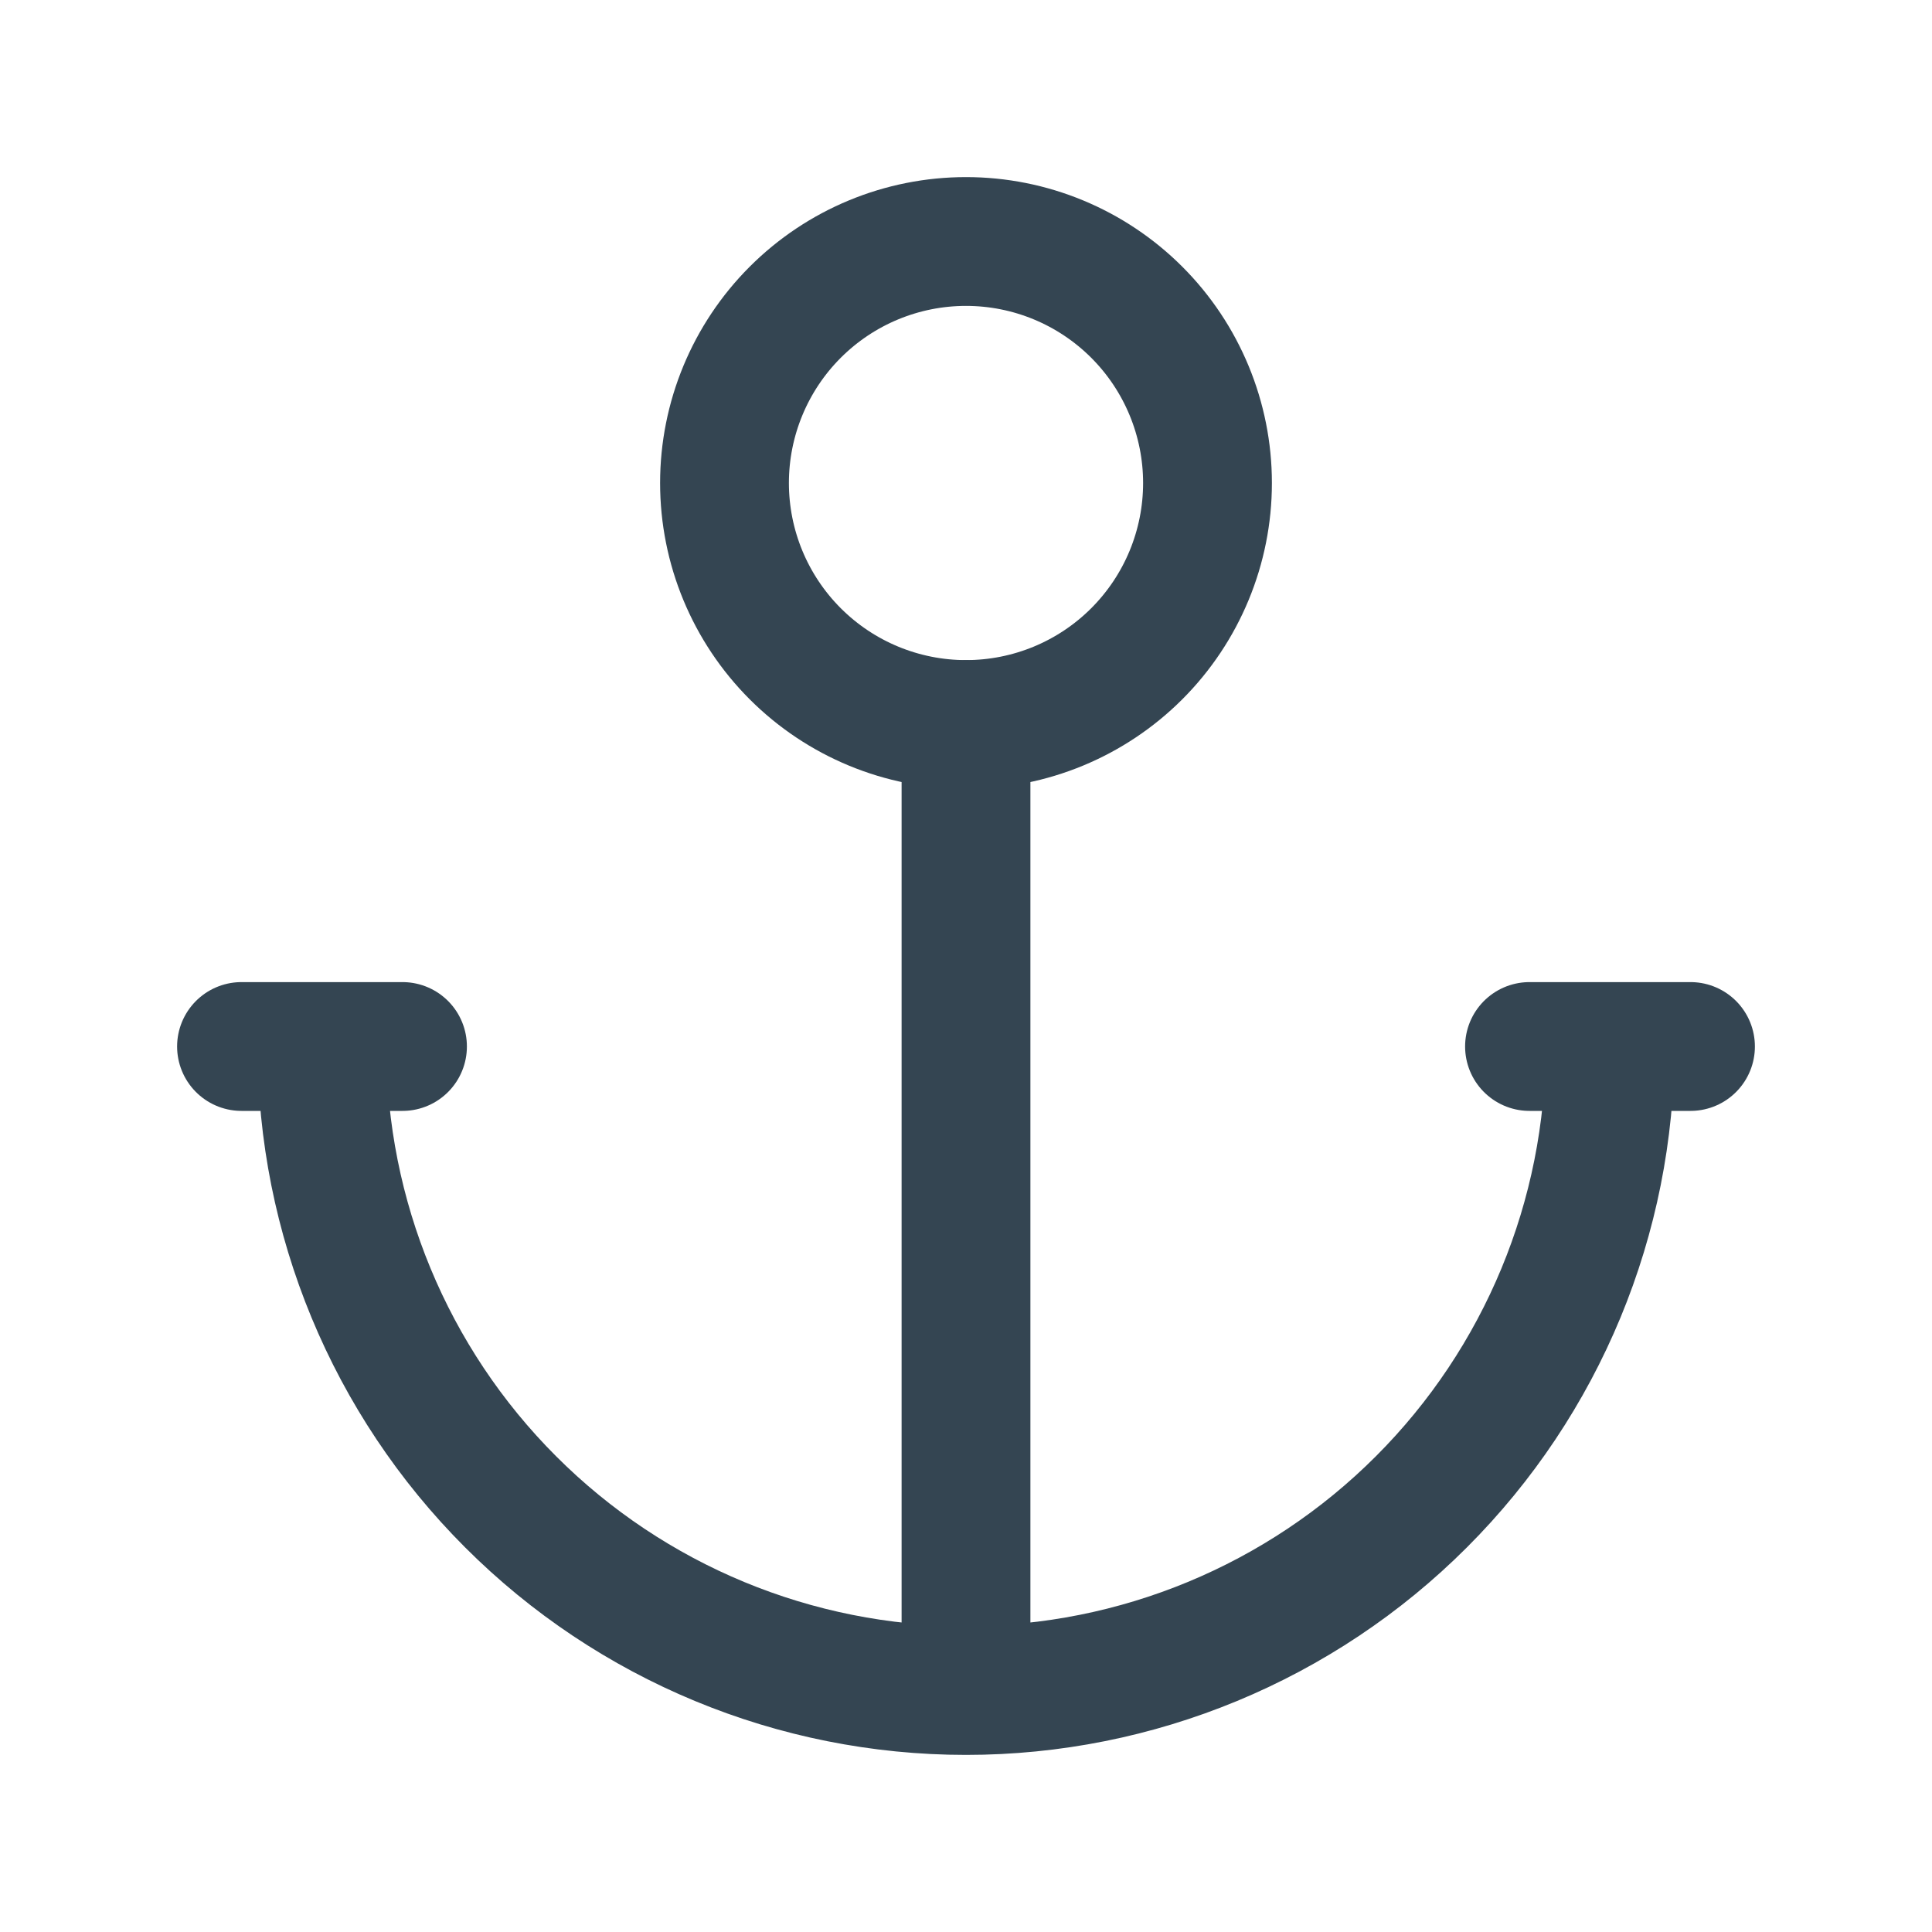
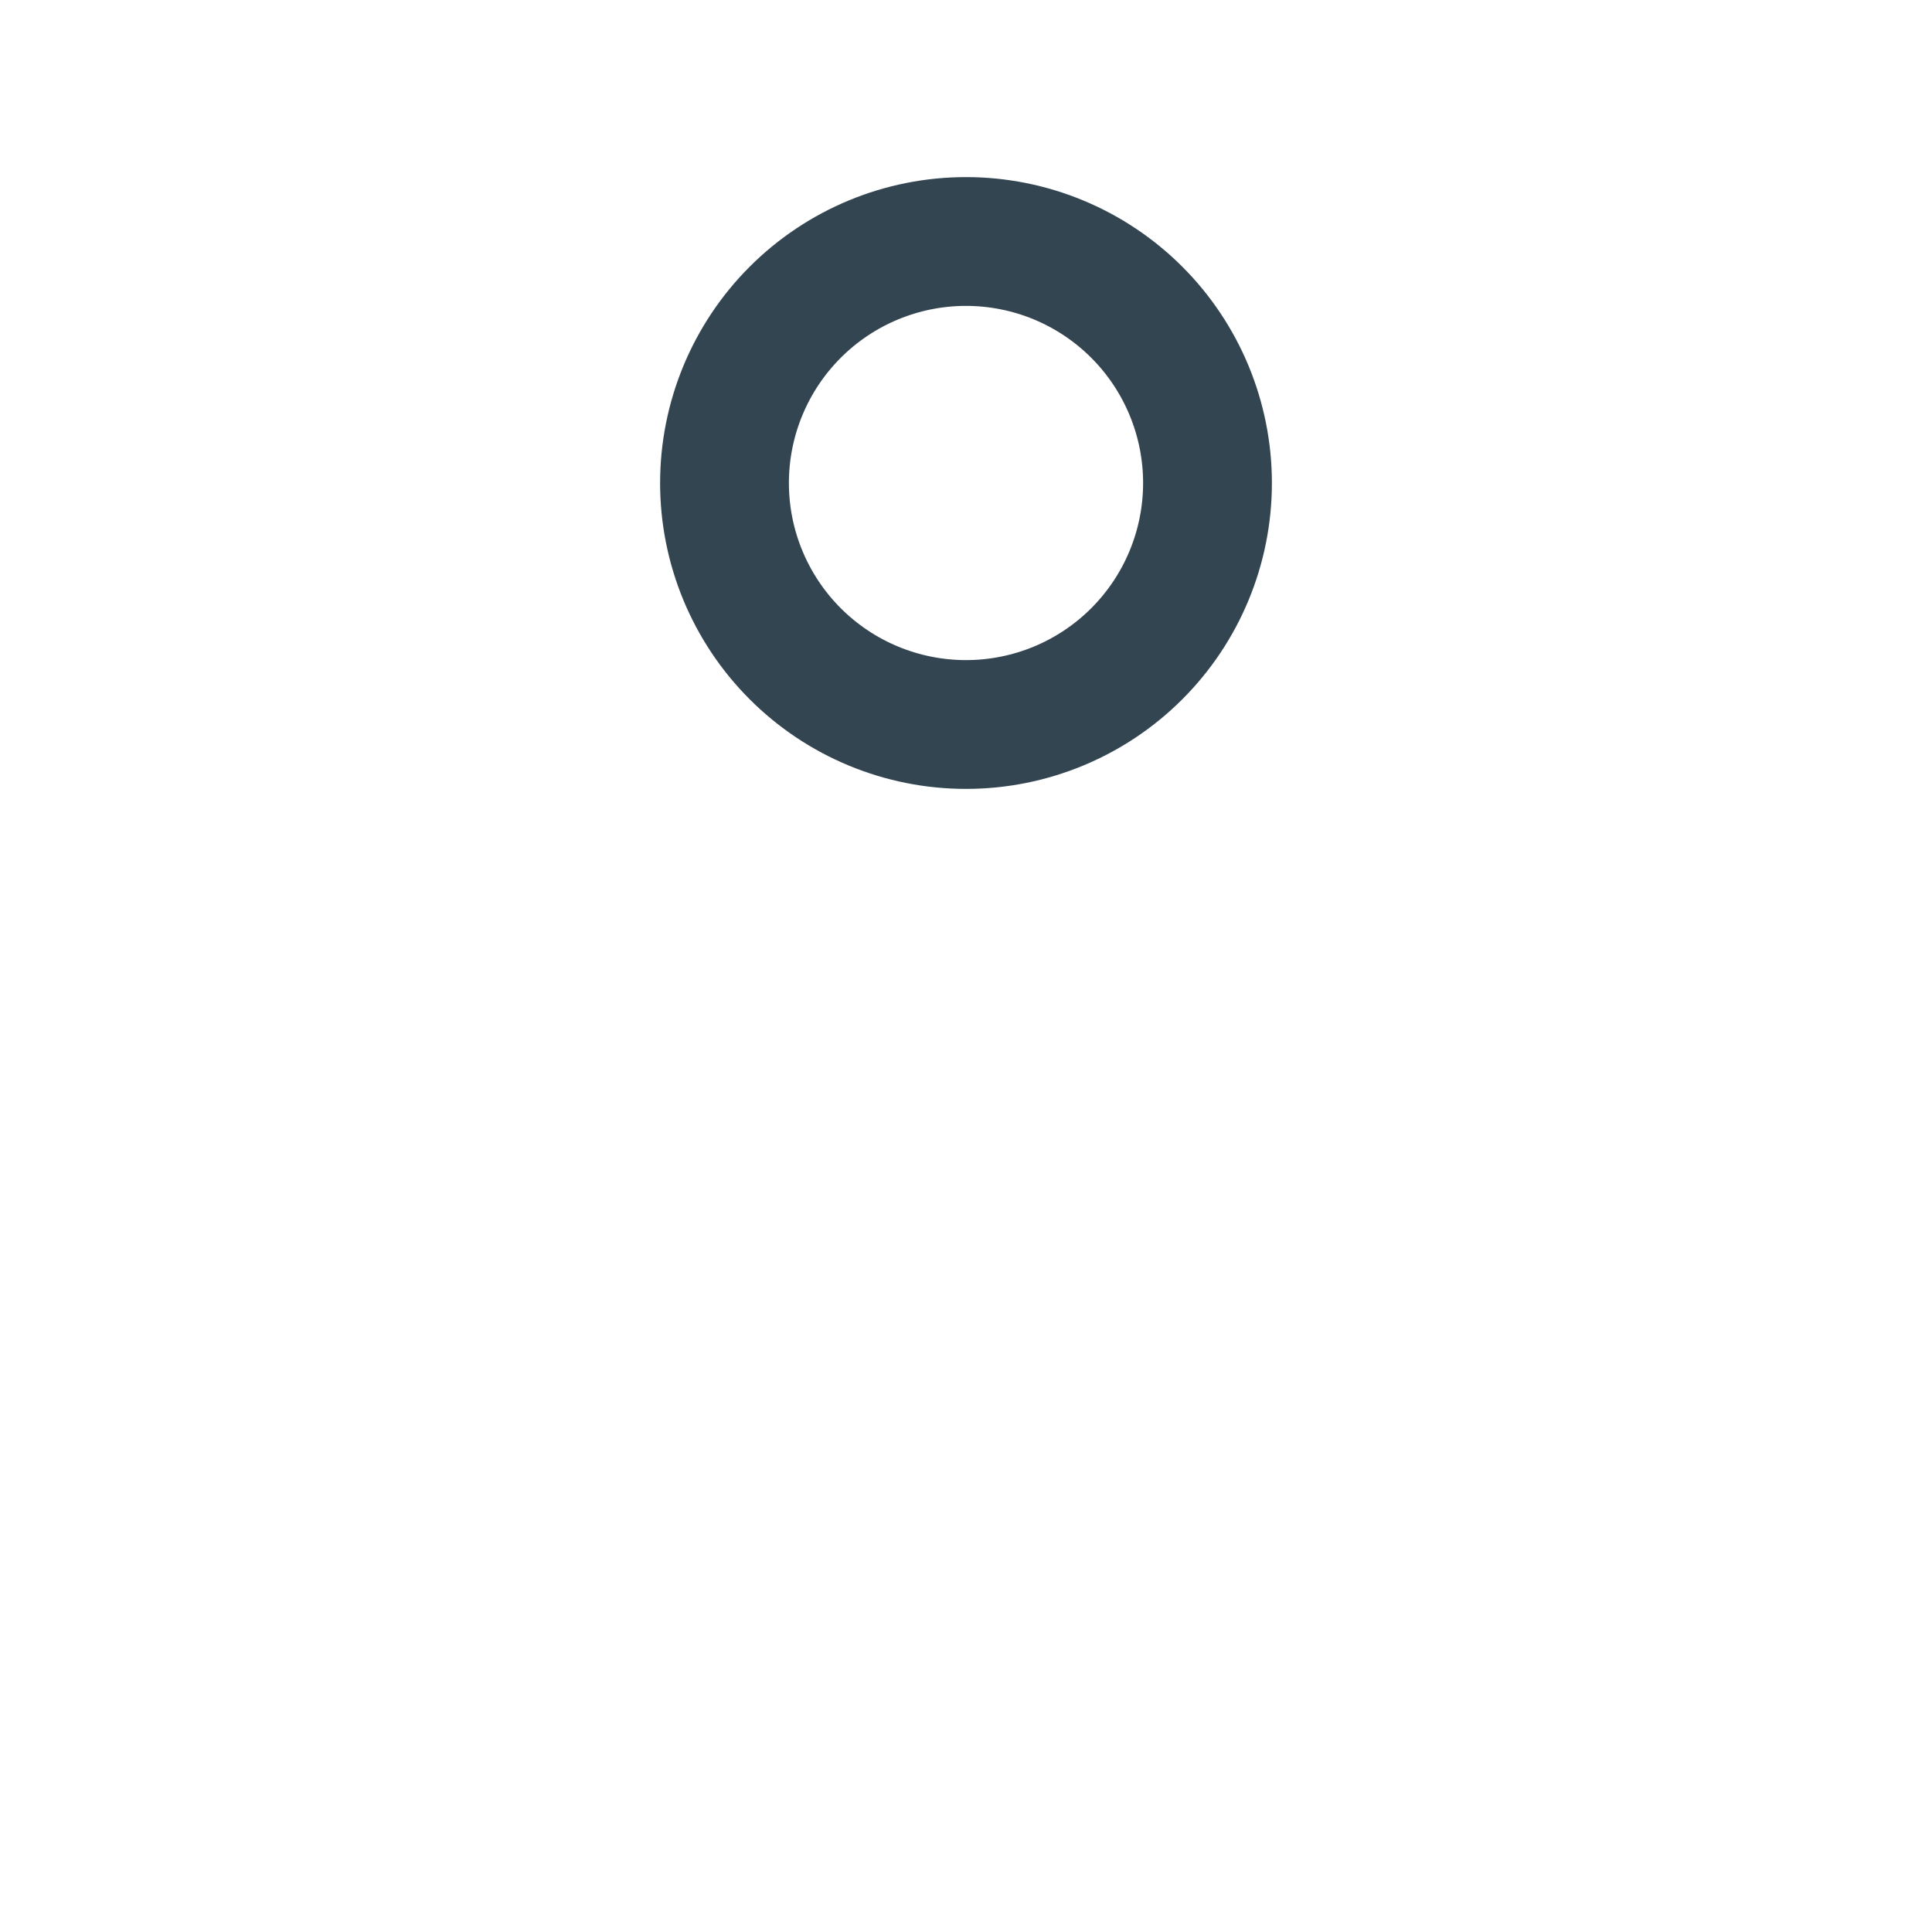
<svg xmlns="http://www.w3.org/2000/svg" width="36" height="36" viewBox="0 0 36 36" fill="none" role="img">
  <title>Nautical</title>
-   <path d="M18 13.5V31.5M18 31.5C14.817 31.5 11.765 30.236 9.515 27.985C7.264 25.735 6 22.683 6 19.5M18 31.5C21.183 31.5 24.235 30.236 26.485 27.985C28.736 25.735 30 22.683 30 19.5M31.5 19.5H28.5M7.5 19.5H4.5" stroke="#344552" stroke-width="2.4" stroke-linecap="round" stroke-linejoin="round" />
  <path d="M13.5 9C13.5 10.194 13.974 11.338 14.818 12.182C15.662 13.026 16.806 13.5 18 13.5C19.194 13.5 20.338 13.026 21.182 12.182C22.026 11.338 22.5 10.194 22.5 9C22.5 7.807 22.026 6.662 21.182 5.818C20.338 4.974 19.194 4.5 18 4.5C16.806 4.5 15.662 4.974 14.818 5.818C13.974 6.662 13.5 7.807 13.5 9Z" stroke="#344552" stroke-width="2.4" stroke-linecap="round" stroke-linejoin="round" />
</svg>